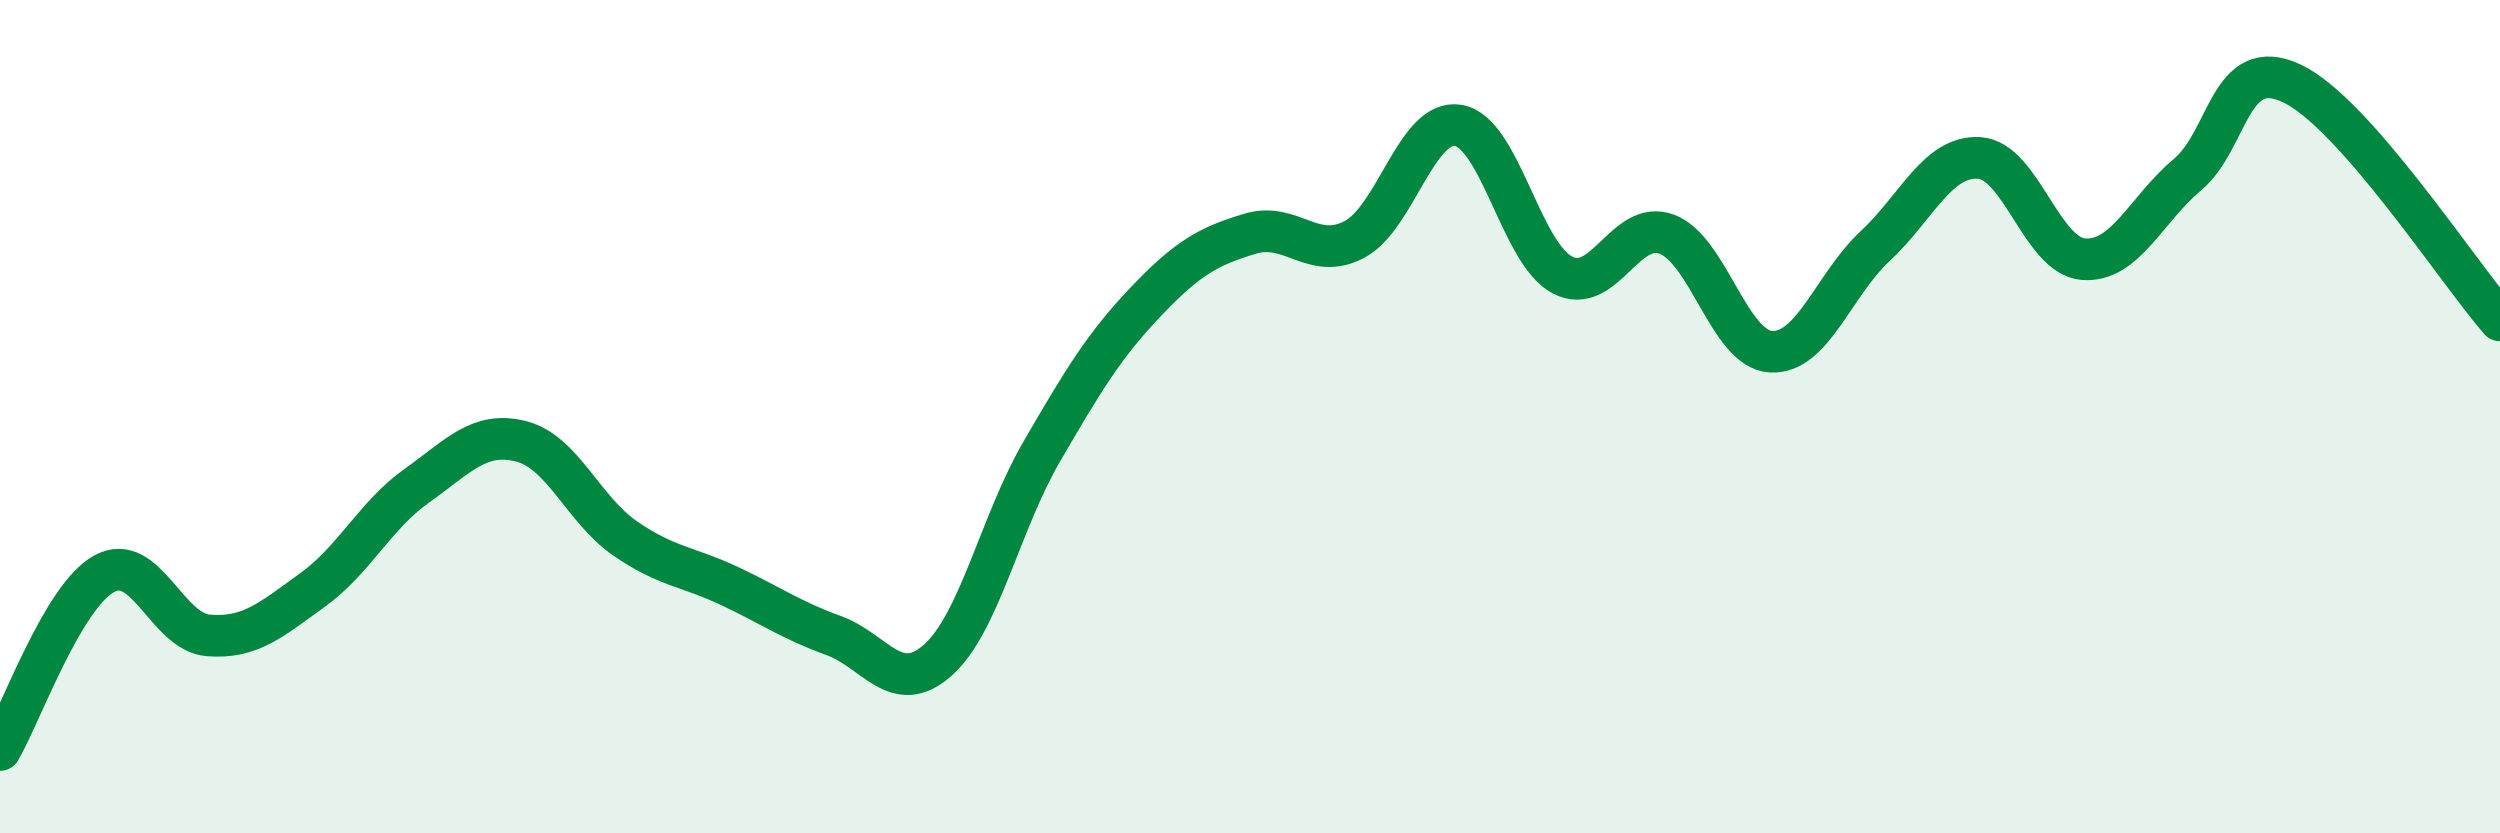
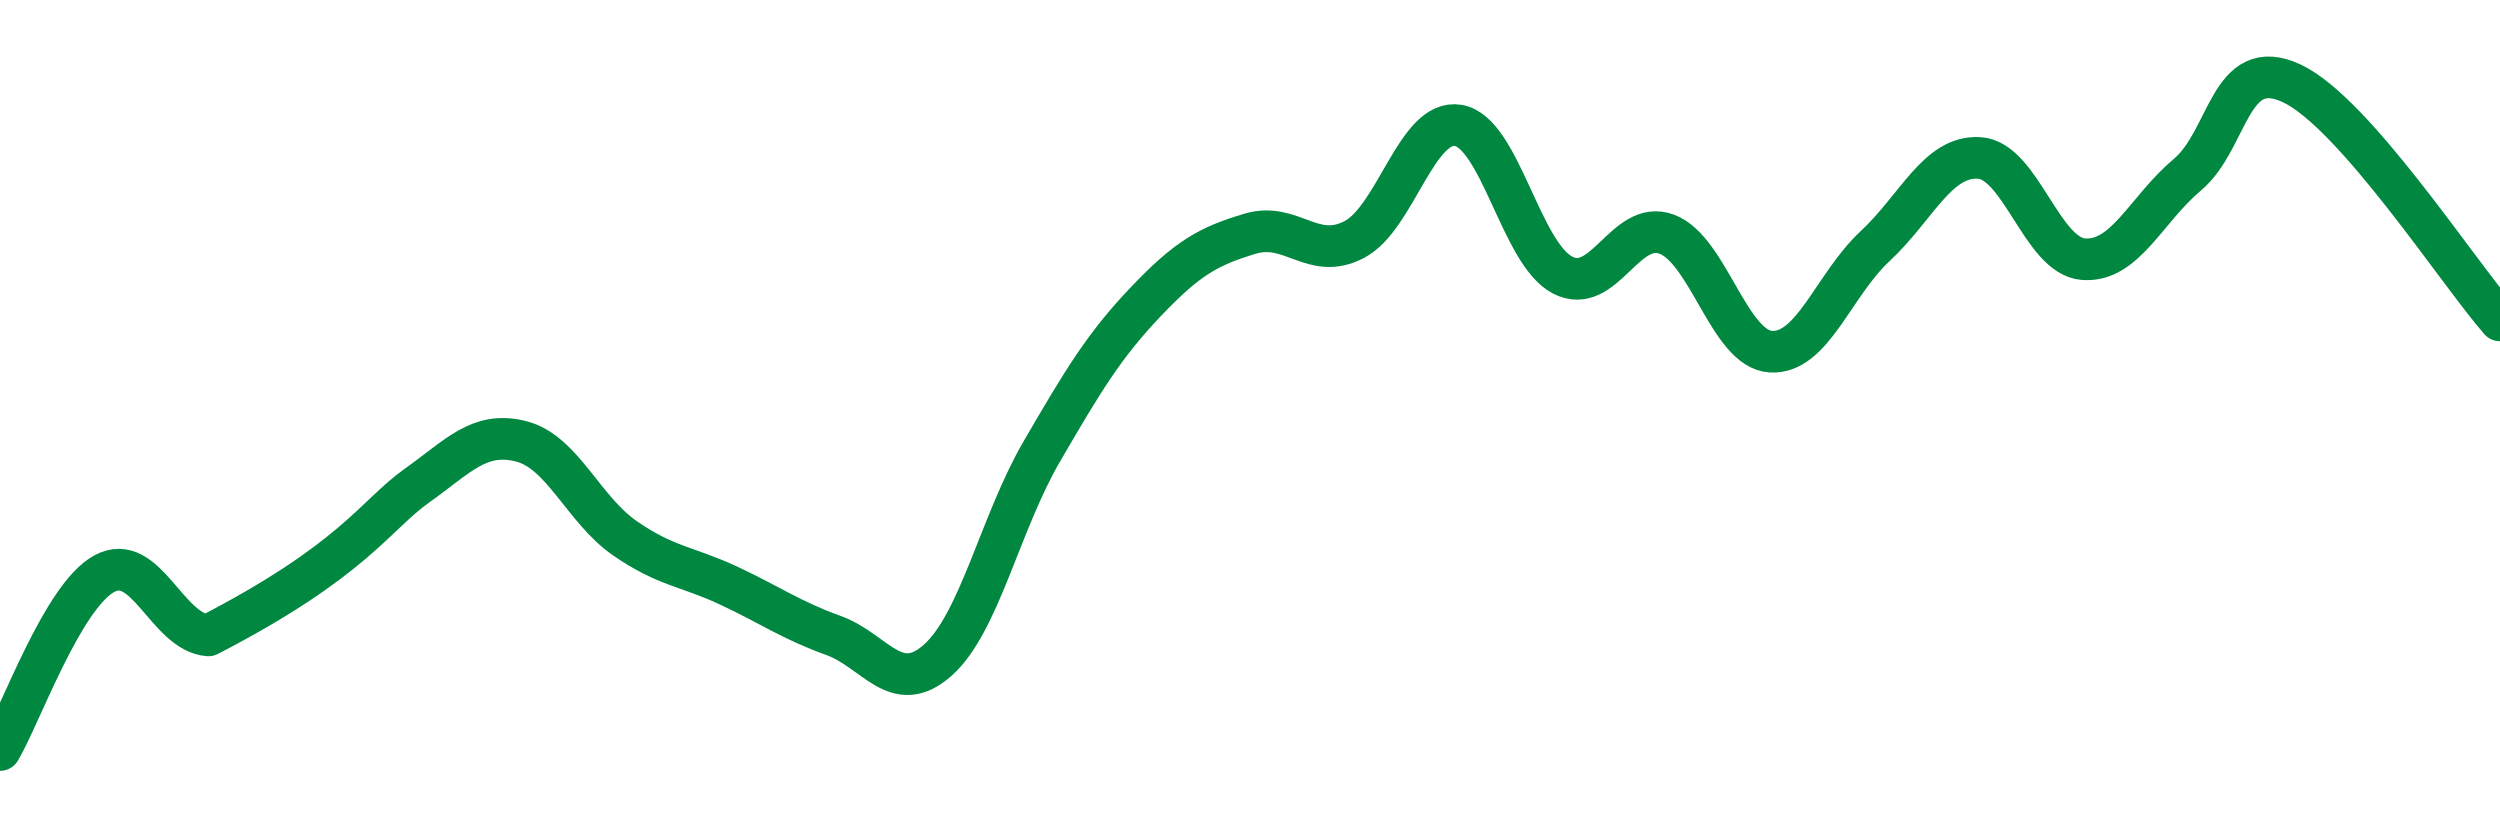
<svg xmlns="http://www.w3.org/2000/svg" width="60" height="20" viewBox="0 0 60 20">
-   <path d="M 0,18 C 0.5,17.15 1.5,14.32 2.5,13.77 C 3.5,13.22 4,15.17 5,15.25 C 6,15.33 6.5,14.88 7.5,14.16 C 8.5,13.44 9,12.37 10,11.66 C 11,10.95 11.5,10.34 12.5,10.59 C 13.5,10.84 14,12.23 15,12.92 C 16,13.61 16.5,13.59 17.5,14.06 C 18.5,14.53 19,14.89 20,15.25 C 21,15.61 21.5,16.73 22.5,15.85 C 23.5,14.97 24,12.56 25,10.84 C 26,9.12 26.5,8.29 27.5,7.24 C 28.5,6.19 29,5.91 30,5.61 C 31,5.31 31.5,6.27 32.5,5.75 C 33.5,5.23 34,2.84 35,3.01 C 36,3.18 36.5,6.08 37.5,6.6 C 38.5,7.12 39,5.25 40,5.62 C 41,5.99 41.5,8.38 42.5,8.44 C 43.5,8.5 44,6.84 45,5.91 C 46,4.98 46.5,3.73 47.5,3.79 C 48.5,3.85 49,6.14 50,6.22 C 51,6.3 51.5,5.03 52.5,4.19 C 53.5,3.35 53.5,1.3 55,2 C 56.5,2.7 59,6.55 60,7.69L60 20L0 20Z" fill="#008740" opacity="0.1" stroke-linecap="round" stroke-linejoin="round" />
-   <path d="M 0,18 C 0.5,17.15 1.5,14.32 2.5,13.77 C 3.5,13.22 4,15.17 5,15.25 C 6,15.33 6.5,14.88 7.5,14.16 C 8.5,13.44 9,12.37 10,11.66 C 11,10.95 11.5,10.34 12.5,10.59 C 13.5,10.84 14,12.23 15,12.92 C 16,13.61 16.5,13.59 17.5,14.06 C 18.5,14.53 19,14.89 20,15.25 C 21,15.61 21.5,16.73 22.5,15.85 C 23.5,14.97 24,12.56 25,10.84 C 26,9.12 26.5,8.29 27.5,7.24 C 28.5,6.19 29,5.91 30,5.61 C 31,5.31 31.5,6.27 32.5,5.75 C 33.5,5.23 34,2.84 35,3.01 C 36,3.18 36.5,6.08 37.5,6.6 C 38.5,7.12 39,5.25 40,5.62 C 41,5.99 41.5,8.38 42.5,8.44 C 43.5,8.5 44,6.84 45,5.91 C 46,4.98 46.5,3.73 47.5,3.79 C 48.5,3.85 49,6.14 50,6.22 C 51,6.3 51.5,5.03 52.5,4.19 C 53.5,3.35 53.5,1.3 55,2 C 56.5,2.7 59,6.55 60,7.69" stroke="#008740" stroke-width="1" fill="none" stroke-linecap="round" stroke-linejoin="round" />
+   <path d="M 0,18 C 0.5,17.15 1.5,14.32 2.5,13.77 C 3.5,13.22 4,15.17 5,15.25 C 8.5,13.44 9,12.37 10,11.66 C 11,10.95 11.5,10.34 12.5,10.59 C 13.5,10.84 14,12.23 15,12.92 C 16,13.61 16.5,13.59 17.5,14.06 C 18.5,14.53 19,14.89 20,15.25 C 21,15.61 21.5,16.73 22.5,15.85 C 23.5,14.97 24,12.56 25,10.84 C 26,9.12 26.5,8.29 27.5,7.24 C 28.5,6.19 29,5.91 30,5.61 C 31,5.31 31.5,6.27 32.5,5.75 C 33.5,5.23 34,2.84 35,3.01 C 36,3.18 36.5,6.08 37.5,6.6 C 38.5,7.12 39,5.25 40,5.62 C 41,5.99 41.5,8.38 42.5,8.44 C 43.5,8.5 44,6.84 45,5.91 C 46,4.98 46.5,3.73 47.5,3.79 C 48.5,3.85 49,6.14 50,6.22 C 51,6.3 51.5,5.03 52.5,4.19 C 53.5,3.35 53.5,1.3 55,2 C 56.5,2.7 59,6.55 60,7.69" stroke="#008740" stroke-width="1" fill="none" stroke-linecap="round" stroke-linejoin="round" />
</svg>